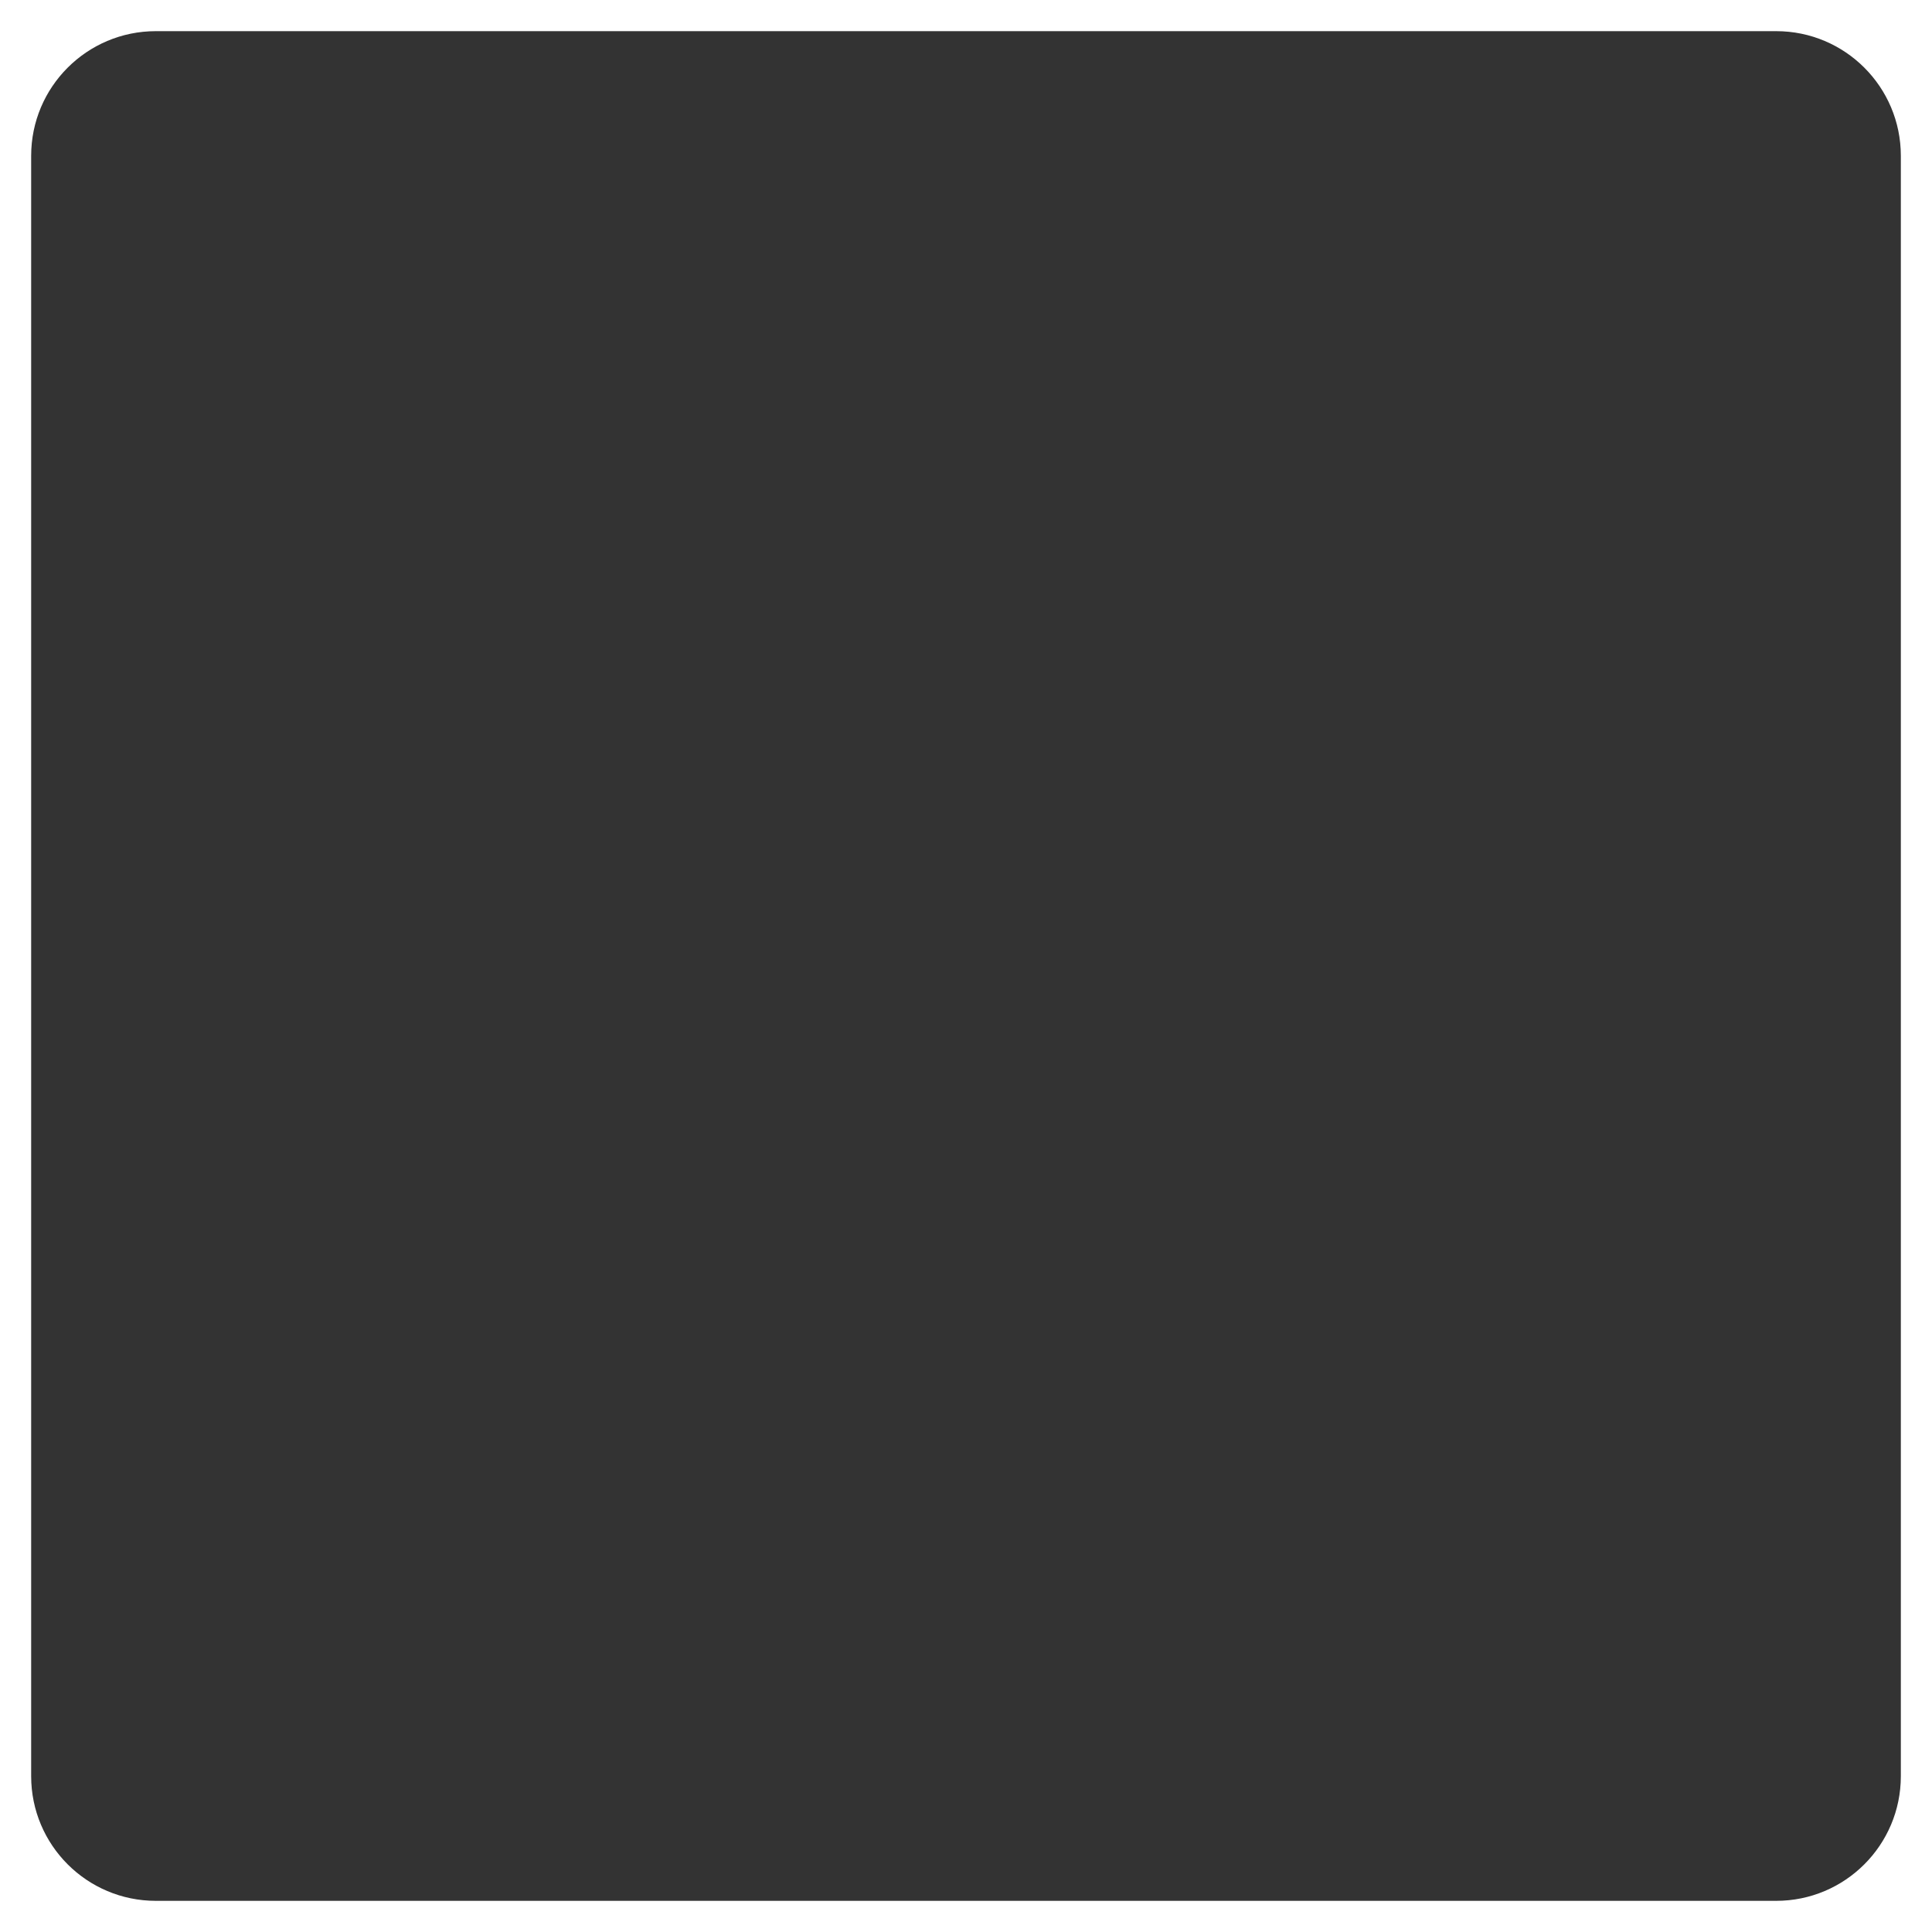
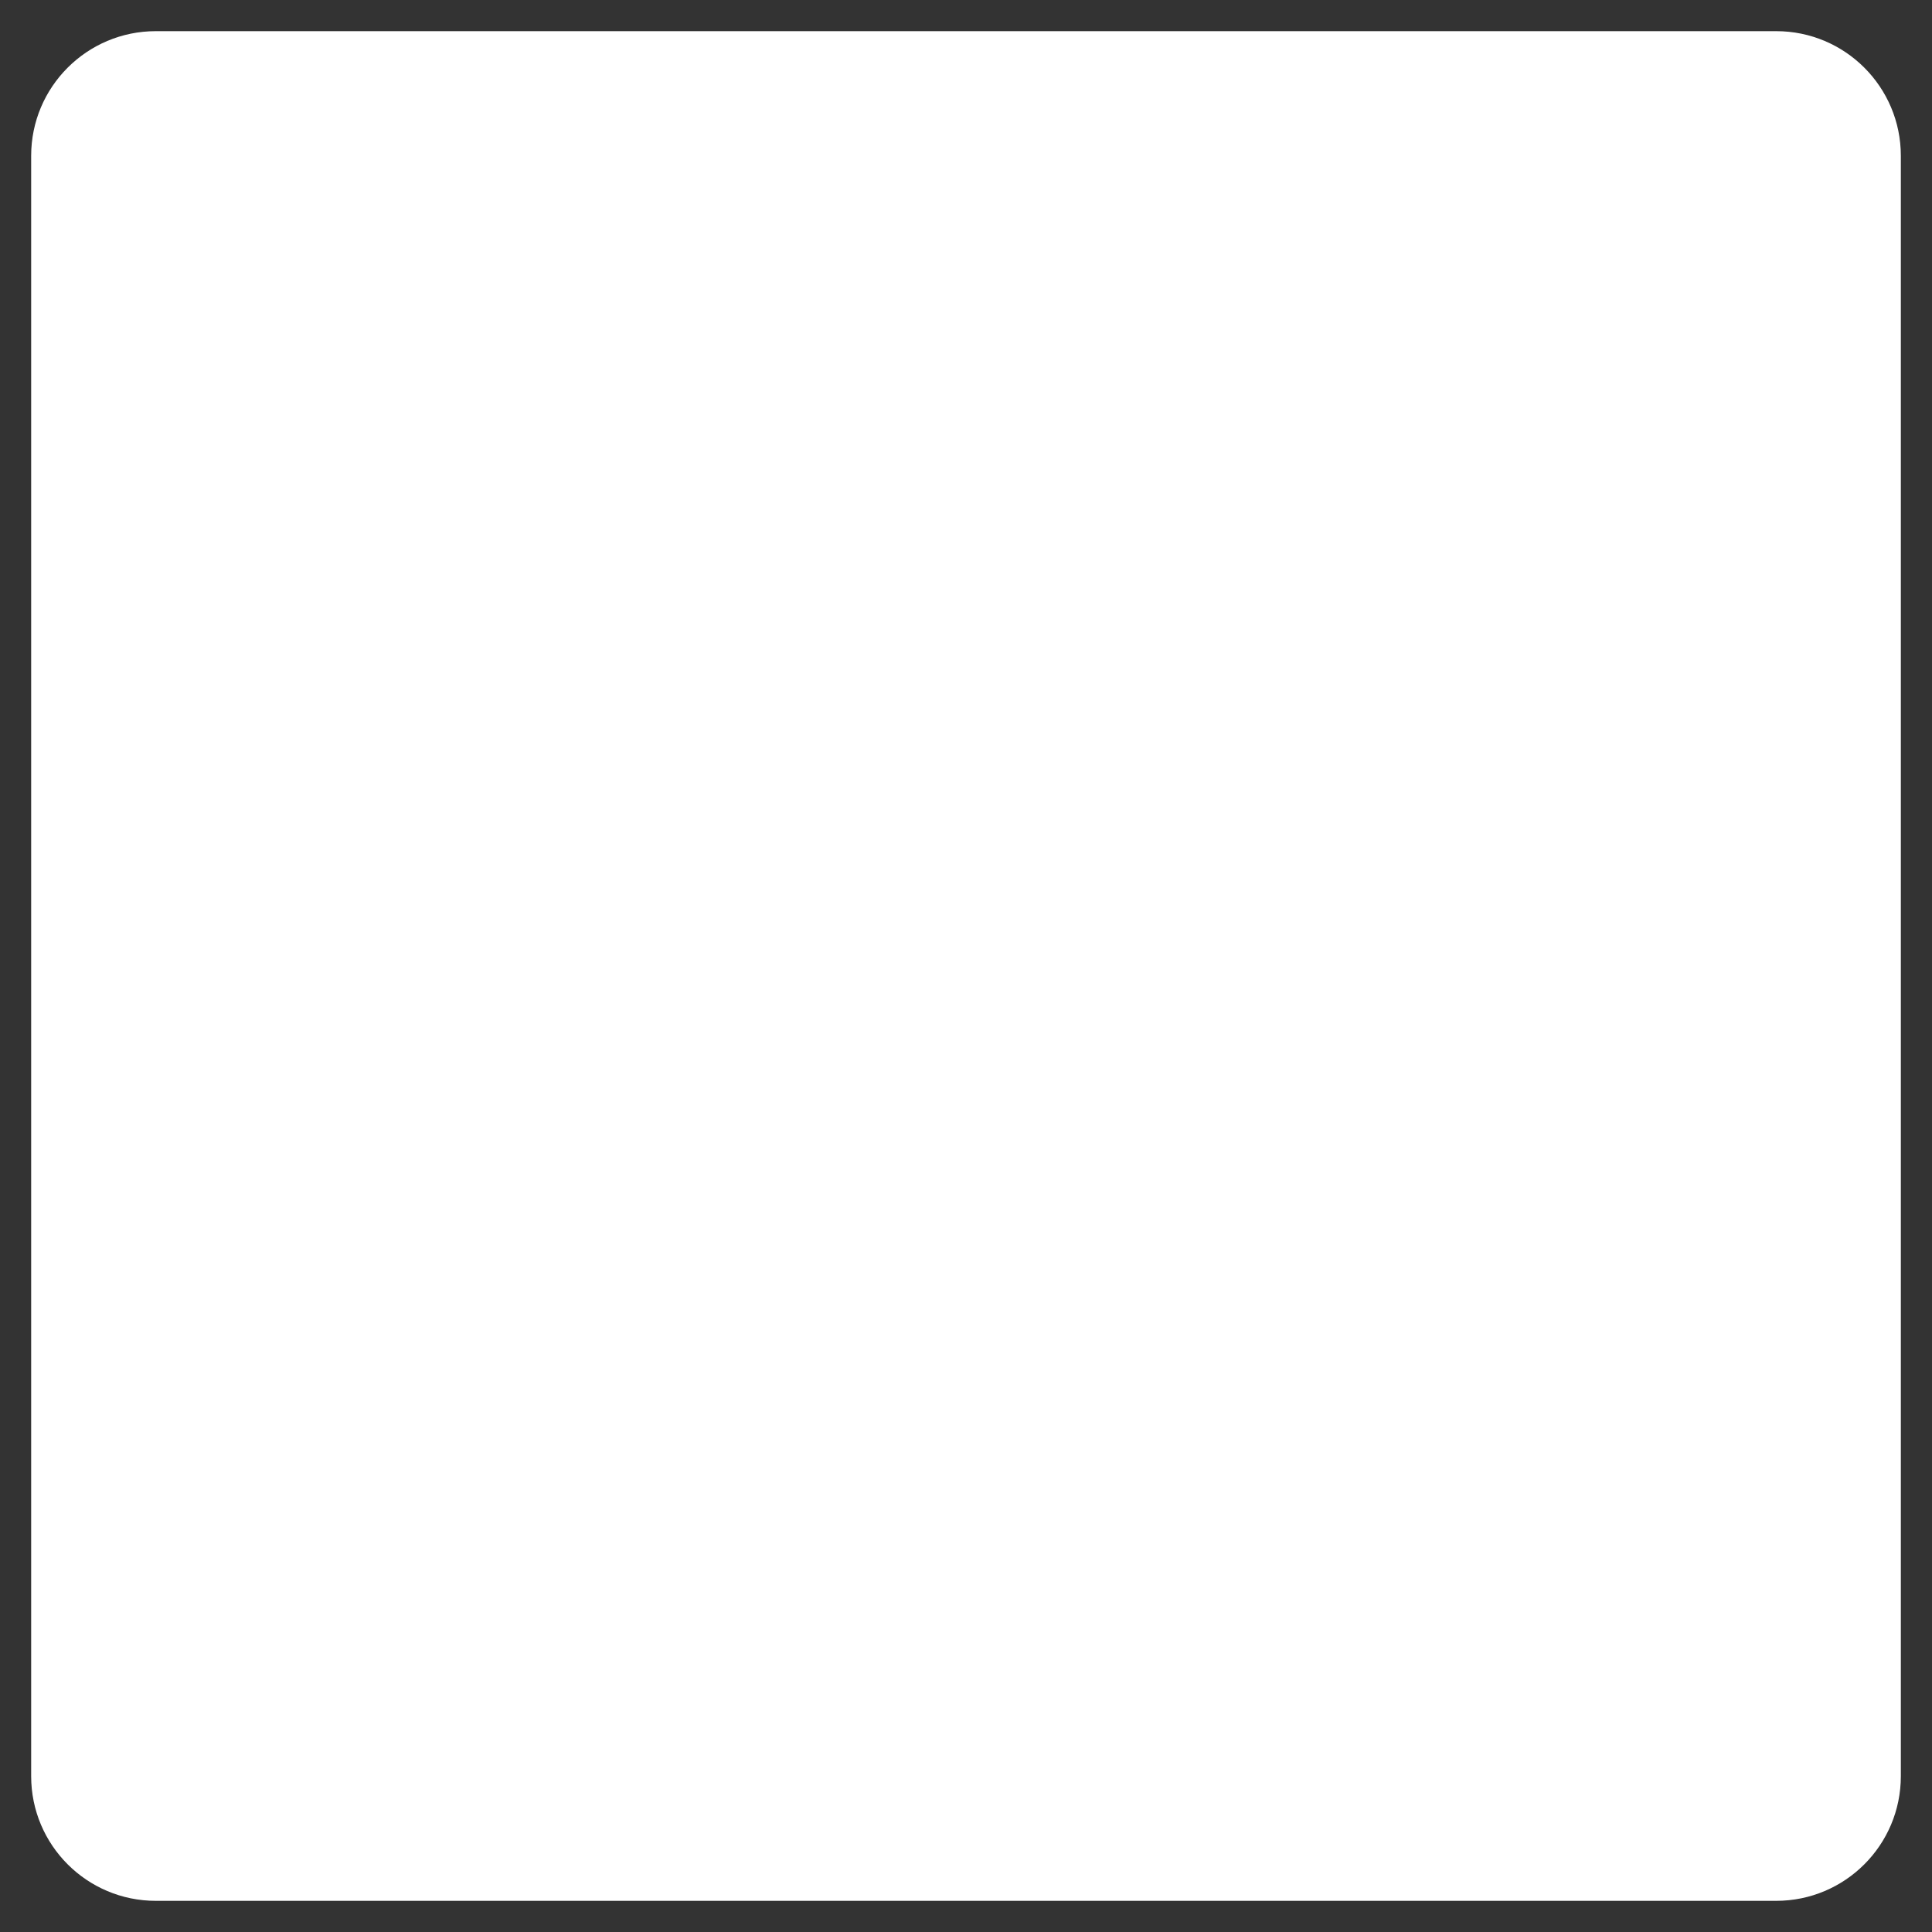
<svg xmlns="http://www.w3.org/2000/svg" width="310" height="310" viewBox="0 0 310 310" fill="none">
  <rect x="0" y="0" width="310" height="310" fill="#333333" stroke="none" />
-   <path fill-rule="evenodd" clip-rule="evenodd" d="M310 0H0V310H310V0ZM25 5C13.954 5 5 13.954 5 25V285C5 296.046 13.954 305 25 305H285C296.046 305 305 296.046 305 285V25C305 13.954 296.046 5 285 5H25Z" fill="white" />
+   <path fill-rule="evenodd" clip-rule="evenodd" d="M310 0H0H310V0ZM25 5C13.954 5 5 13.954 5 25V285C5 296.046 13.954 305 25 305H285C296.046 305 305 296.046 305 285V25C305 13.954 296.046 5 285 5H25Z" fill="white" />
</svg>